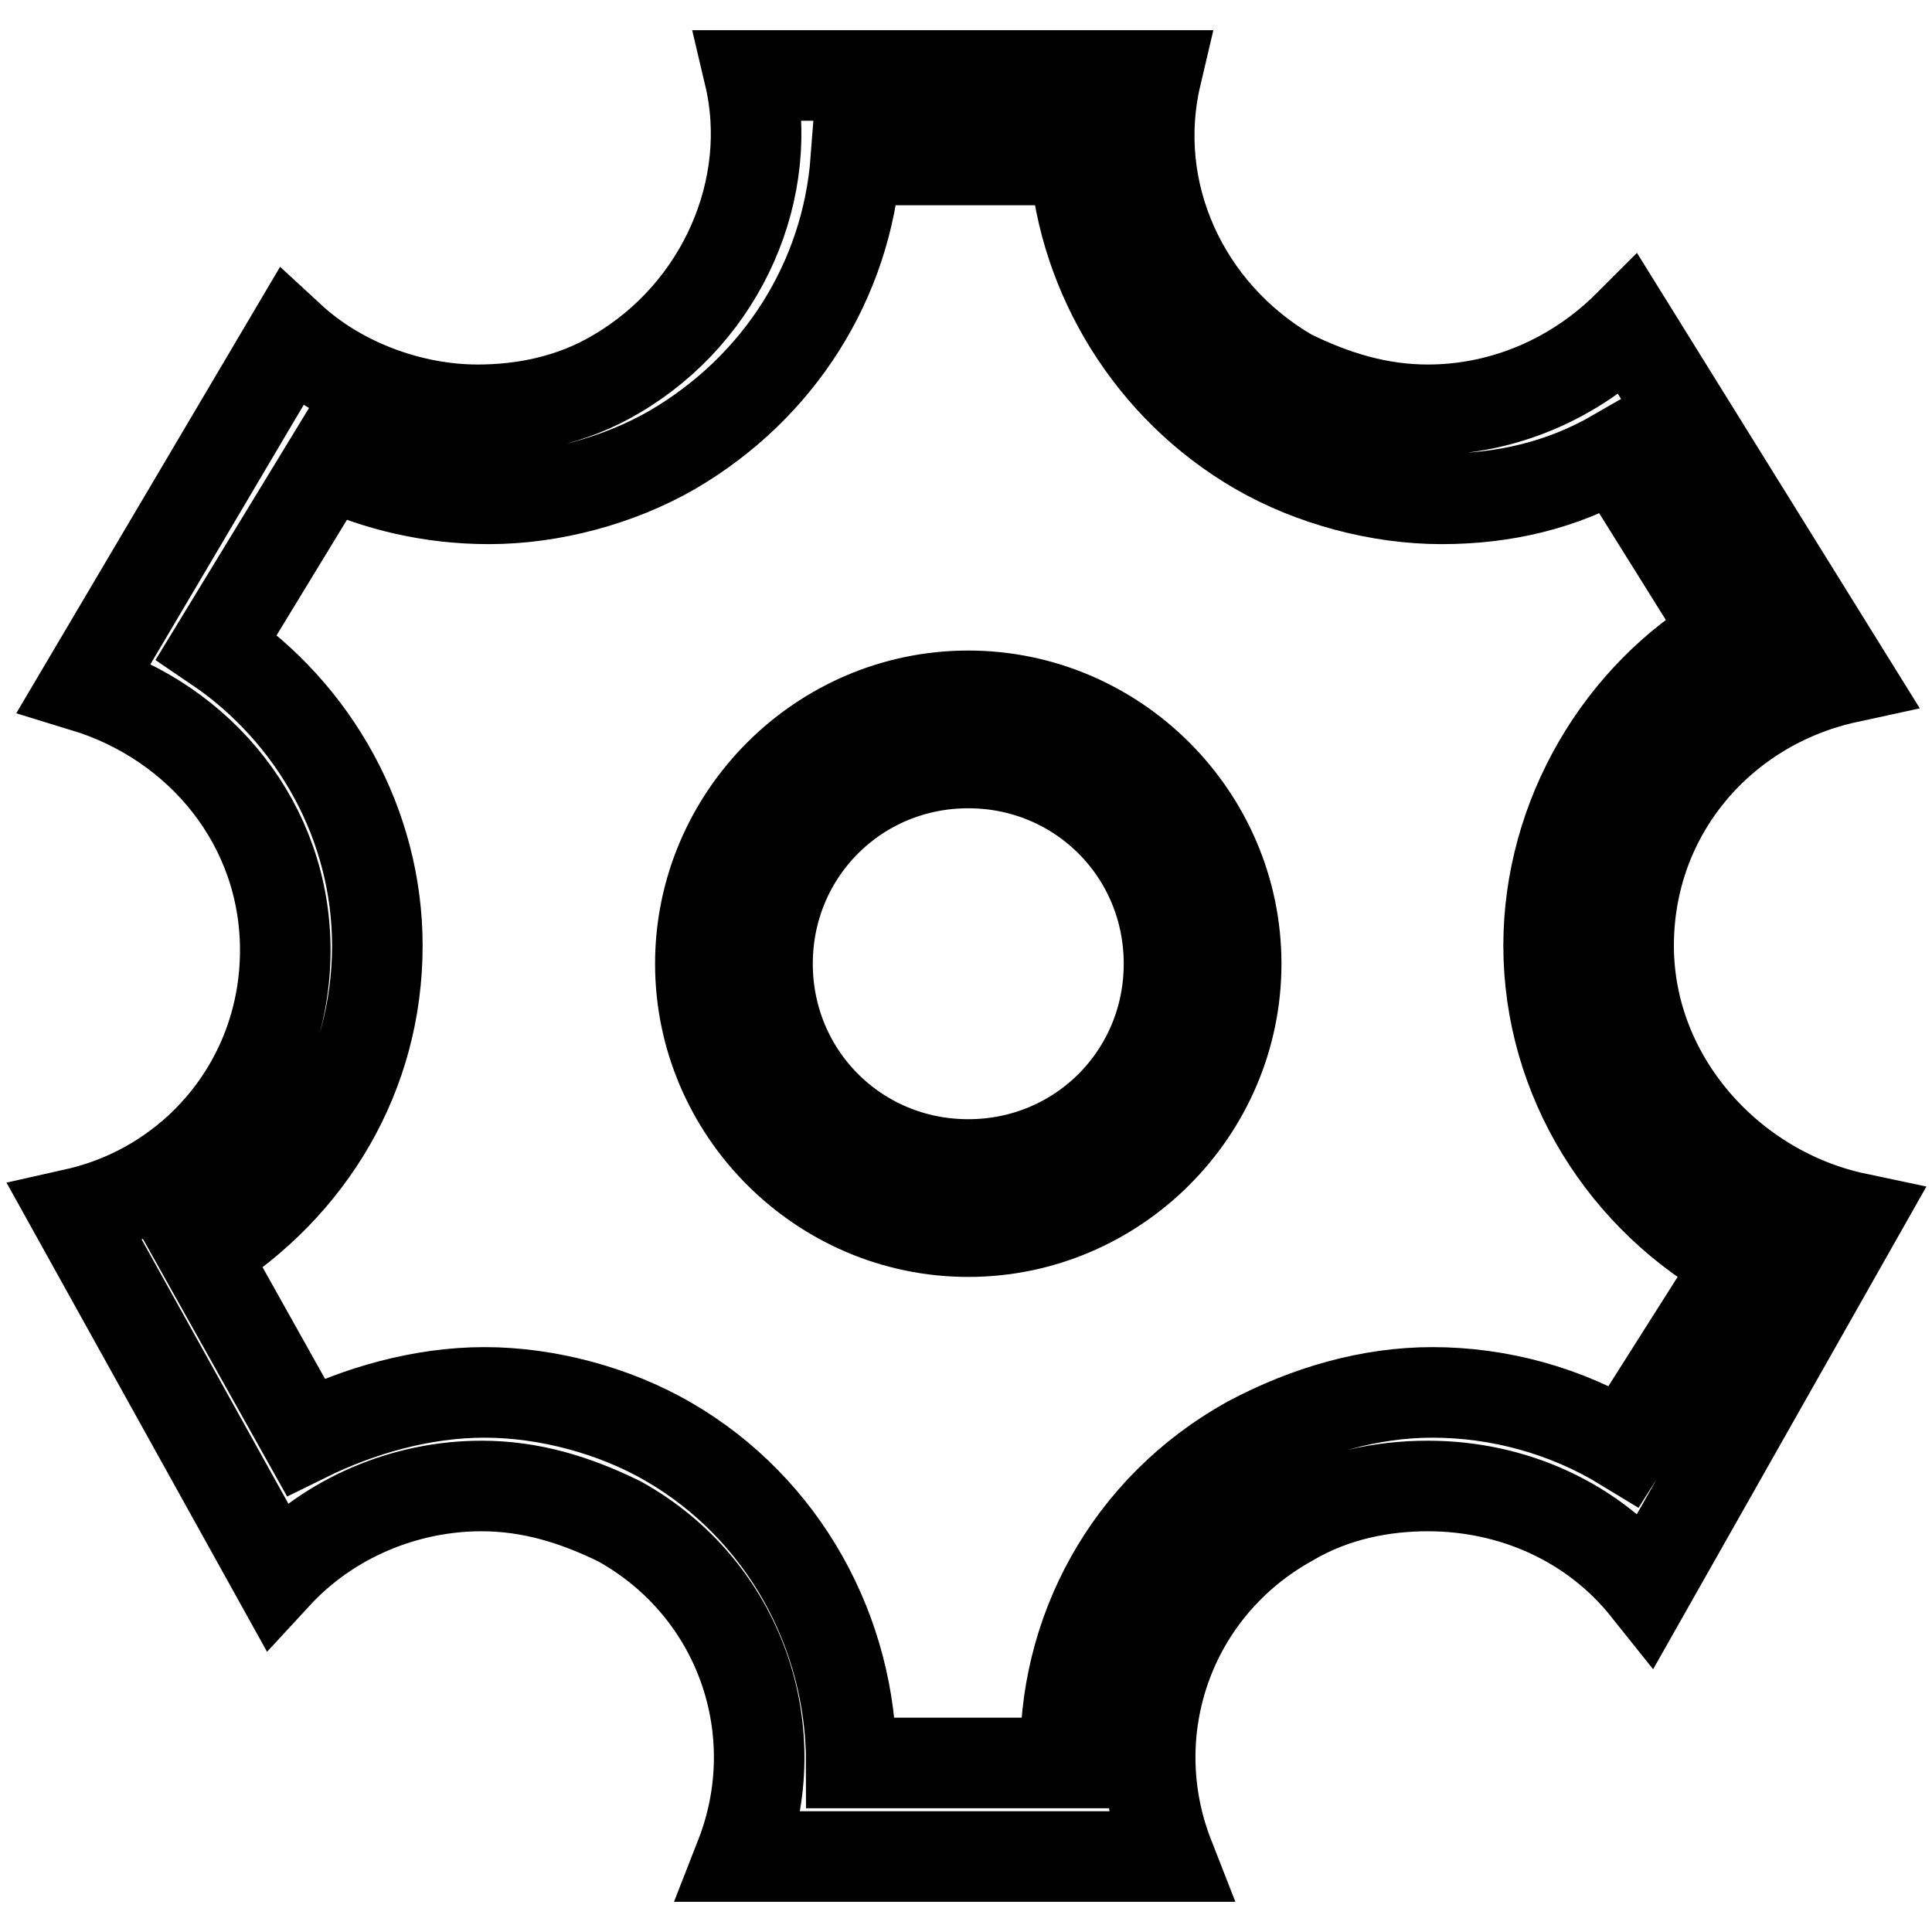
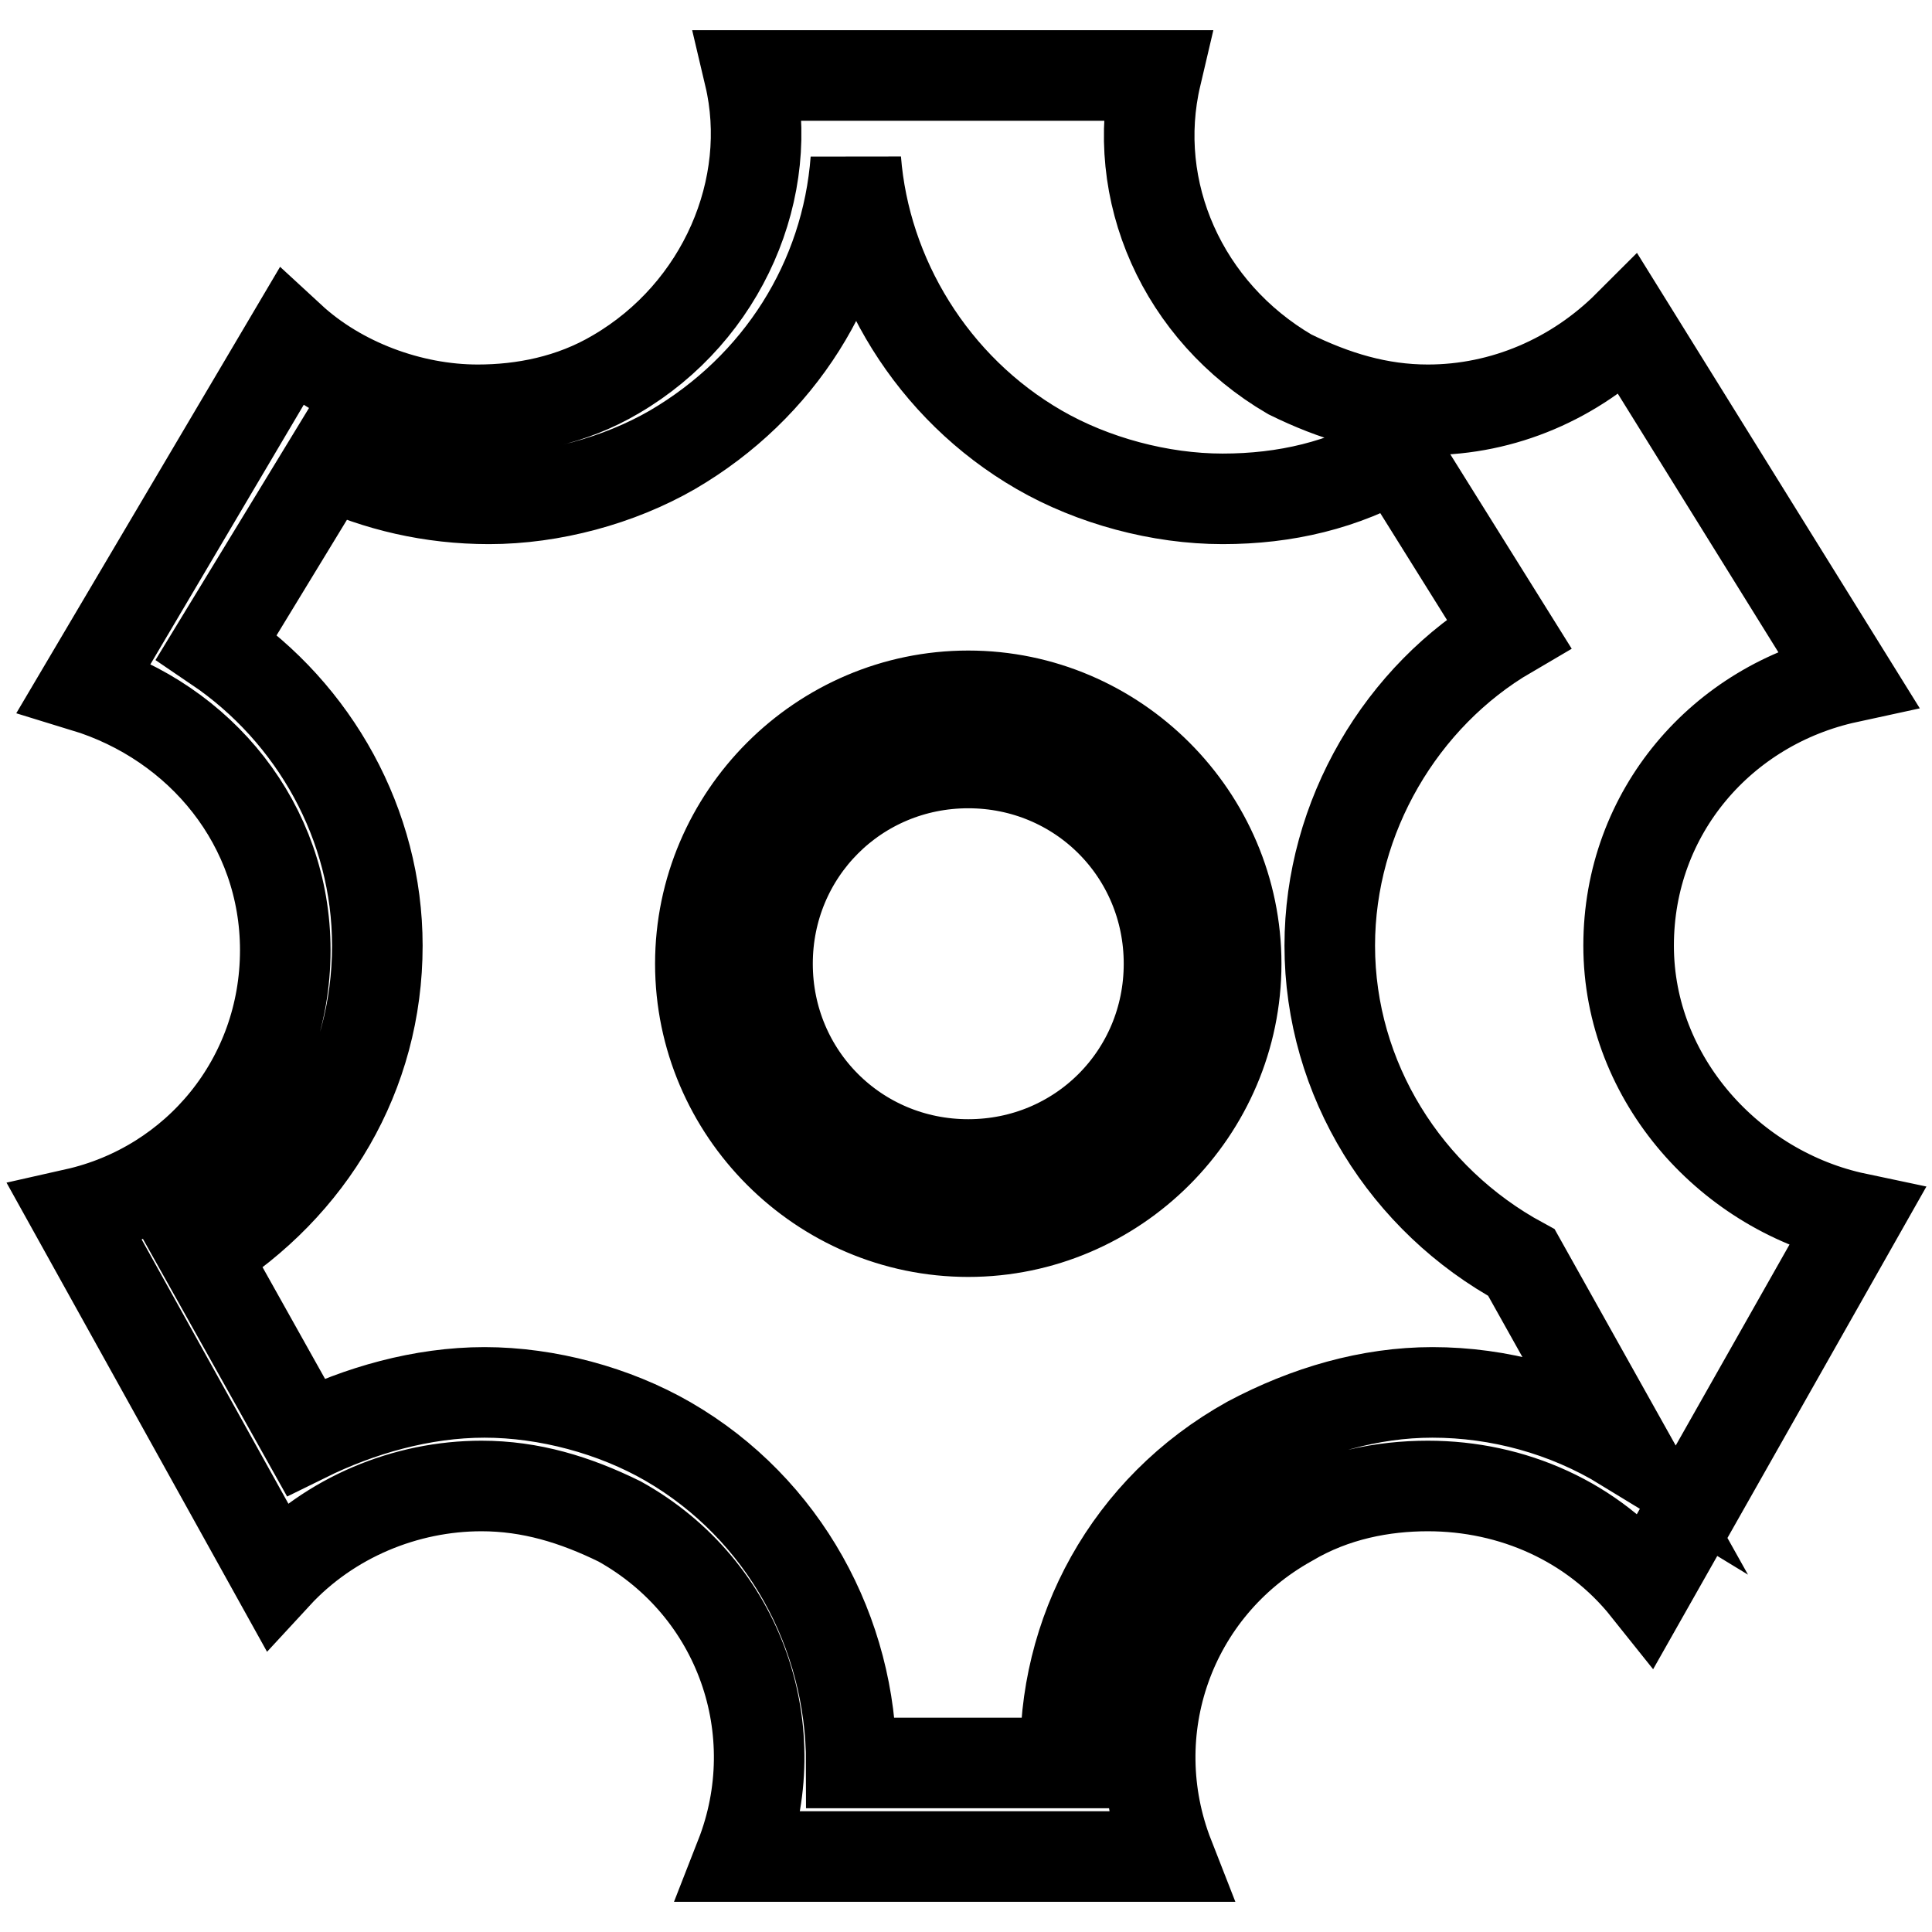
<svg xmlns="http://www.w3.org/2000/svg" version="1.1" x="0px" y="0px" viewBox="0 0 256 256" enable-background="new 0 0 256 256" xml:space="preserve">
  <g>
-     <path stroke-width="12" fill-opacity="0" stroke="#000000" d="M128.3,92.2c-19.5,0-35.5,16-35.5,35.5s16,35.5,35.5,35.5c19.5,0,35.5-16,35.5-35.5S147.8,92.2,128.3,92.2z  M128.3,154.3c-14.8,0-26.6-11.8-26.6-26.6c0-14.8,11.8-26.6,26.6-26.6s26.6,11.8,26.6,26.6C154.9,142.5,143.1,154.3,128.3,154.3z  M215.8,125.3c0-17.7,12.4-31.9,29-35.5l-29-46.7c-7.1,7.1-16.6,11.2-26.6,11.2c-6.5,0-12.4-1.8-18.3-4.7 c-14.2-8.3-21.3-24.3-17.7-39.6H99.3c3.5,14.8-3.5,31.3-17.7,39.6c-5.9,3.5-12.4,4.7-18.3,4.7c-8.9,0-18.3-3.5-24.8-9.5L11.2,91 c15.4,4.7,26.6,18.3,26.6,34.9c0,17.2-11.8,31.3-27.8,34.9l26.6,47.9c7.1-7.7,17.2-11.8,27.2-11.8c6.5,0,12.4,1.8,18.3,4.7 c16,8.9,22.5,27.8,16,44.4h56.8c-6.5-16.6,0-35.5,16-44.4c5.9-3.5,12.4-4.7,18.3-4.7c11.2,0,21.9,4.7,29,13.6l27.8-49.1 C229.4,157.9,215.8,143.1,215.8,125.3z M215.2,191.6c-7.7-4.7-16.6-7.1-25.4-7.1c-8.3,0-16.6,2.4-24.3,6.5 c-16,8.9-24.8,25.4-24.3,42.6h-28.4c0-17.2-8.9-33.7-24.3-42.6c-7.1-4.1-16-6.5-24.3-6.5s-16.6,2.4-23.7,5.9l-13.6-24.3 c14.2-8.9,23.1-23.7,23.1-40.8c0-16-8.3-30.8-21.3-39.6l14.8-24.3c6.5,3,13.6,4.7,21.3,4.7c8.3,0,17.2-2.4,24.3-6.5 c14.2-8.3,23.1-22.5,24.3-38.4h29c1.2,15.4,10.1,30.2,24.3,38.4c7.1,4.1,16,6.5,24.3,6.5c8.3,0,16-1.8,23.1-5.9l14.8,23.7 c-14.2,8.3-23.7,24.3-23.7,41.4c0,17.7,10.1,33.7,25.4,42L215.2,191.6z" />
+     <path stroke-width="12" fill-opacity="0" stroke="#000000" d="M128.3,92.2c-19.5,0-35.5,16-35.5,35.5s16,35.5,35.5,35.5c19.5,0,35.5-16,35.5-35.5S147.8,92.2,128.3,92.2z  M128.3,154.3c-14.8,0-26.6-11.8-26.6-26.6c0-14.8,11.8-26.6,26.6-26.6s26.6,11.8,26.6,26.6C154.9,142.5,143.1,154.3,128.3,154.3z  M215.8,125.3c0-17.7,12.4-31.9,29-35.5l-29-46.7c-7.1,7.1-16.6,11.2-26.6,11.2c-6.5,0-12.4-1.8-18.3-4.7 c-14.2-8.3-21.3-24.3-17.7-39.6H99.3c3.5,14.8-3.5,31.3-17.7,39.6c-5.9,3.5-12.4,4.7-18.3,4.7c-8.9,0-18.3-3.5-24.8-9.5L11.2,91 c15.4,4.7,26.6,18.3,26.6,34.9c0,17.2-11.8,31.3-27.8,34.9l26.6,47.9c7.1-7.7,17.2-11.8,27.2-11.8c6.5,0,12.4,1.8,18.3,4.7 c16,8.9,22.5,27.8,16,44.4h56.8c-6.5-16.6,0-35.5,16-44.4c5.9-3.5,12.4-4.7,18.3-4.7c11.2,0,21.9,4.7,29,13.6l27.8-49.1 C229.4,157.9,215.8,143.1,215.8,125.3z M215.2,191.6c-7.7-4.7-16.6-7.1-25.4-7.1c-8.3,0-16.6,2.4-24.3,6.5 c-16,8.9-24.8,25.4-24.3,42.6h-28.4c0-17.2-8.9-33.7-24.3-42.6c-7.1-4.1-16-6.5-24.3-6.5s-16.6,2.4-23.7,5.9l-13.6-24.3 c14.2-8.9,23.1-23.7,23.1-40.8c0-16-8.3-30.8-21.3-39.6l14.8-24.3c6.5,3,13.6,4.7,21.3,4.7c8.3,0,17.2-2.4,24.3-6.5 c14.2-8.3,23.1-22.5,24.3-38.4c1.2,15.4,10.1,30.2,24.3,38.4c7.1,4.1,16,6.5,24.3,6.5c8.3,0,16-1.8,23.1-5.9l14.8,23.7 c-14.2,8.3-23.7,24.3-23.7,41.4c0,17.7,10.1,33.7,25.4,42L215.2,191.6z" />
  </g>
</svg>